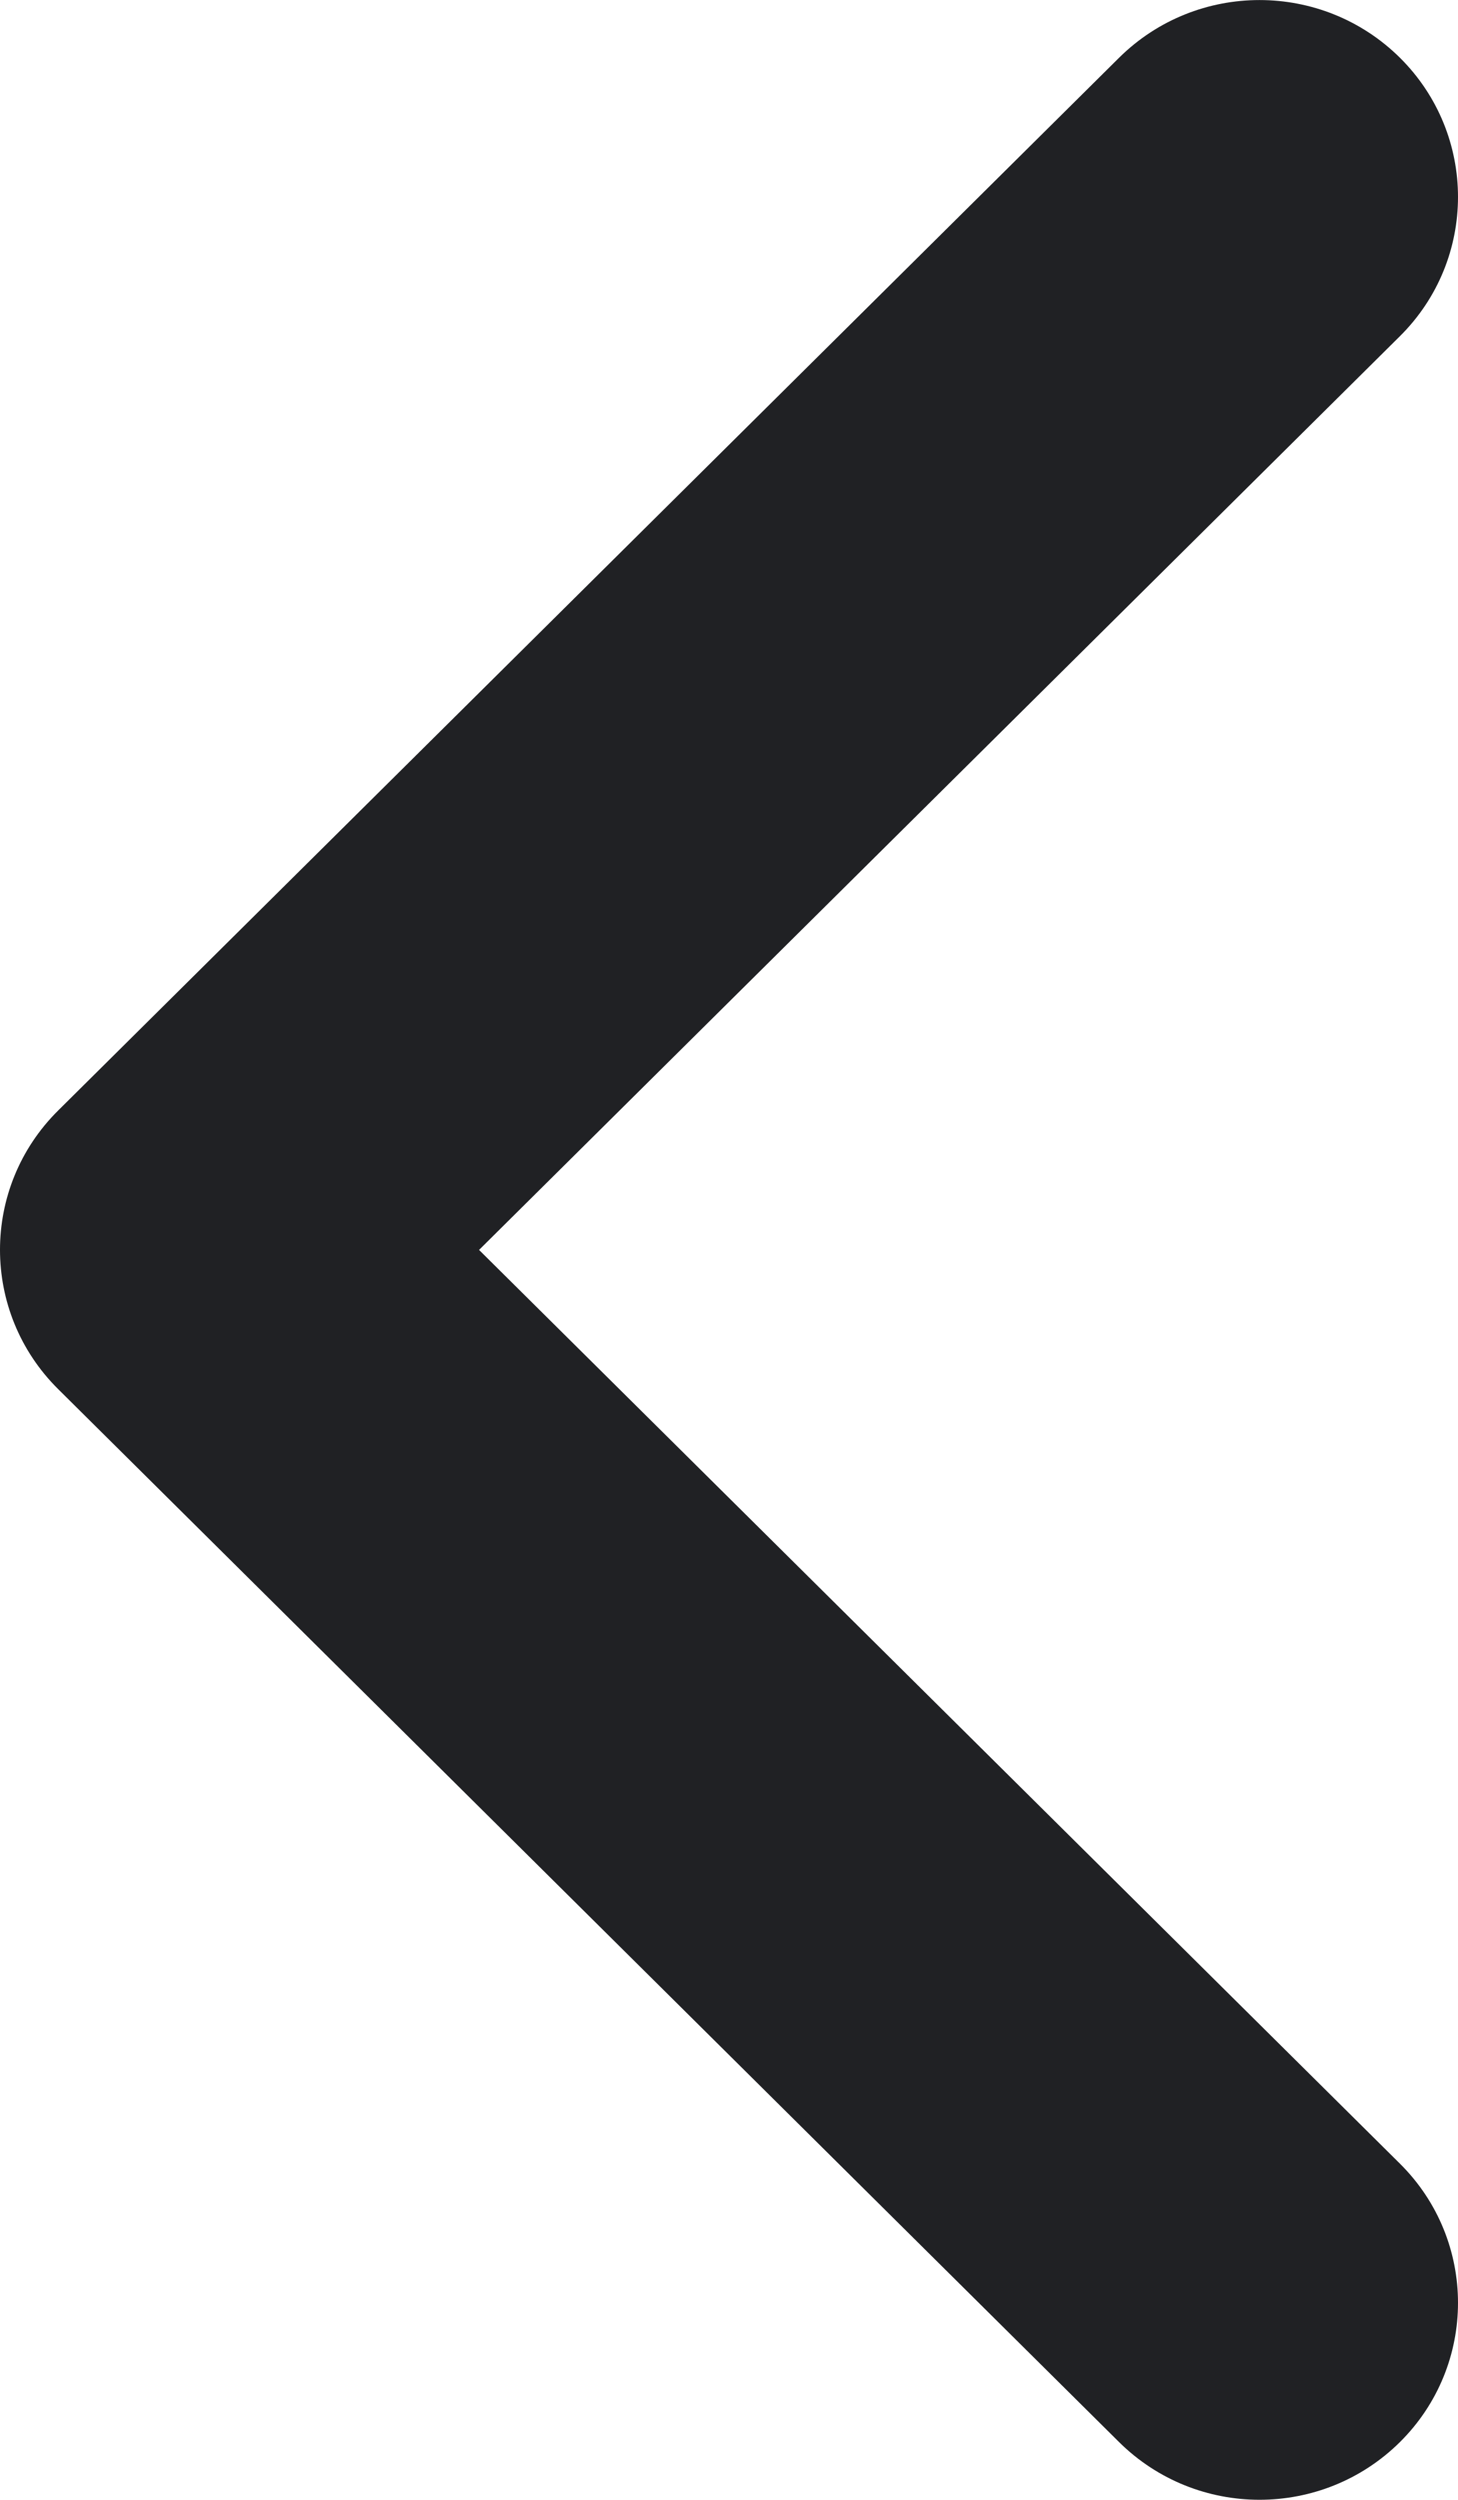
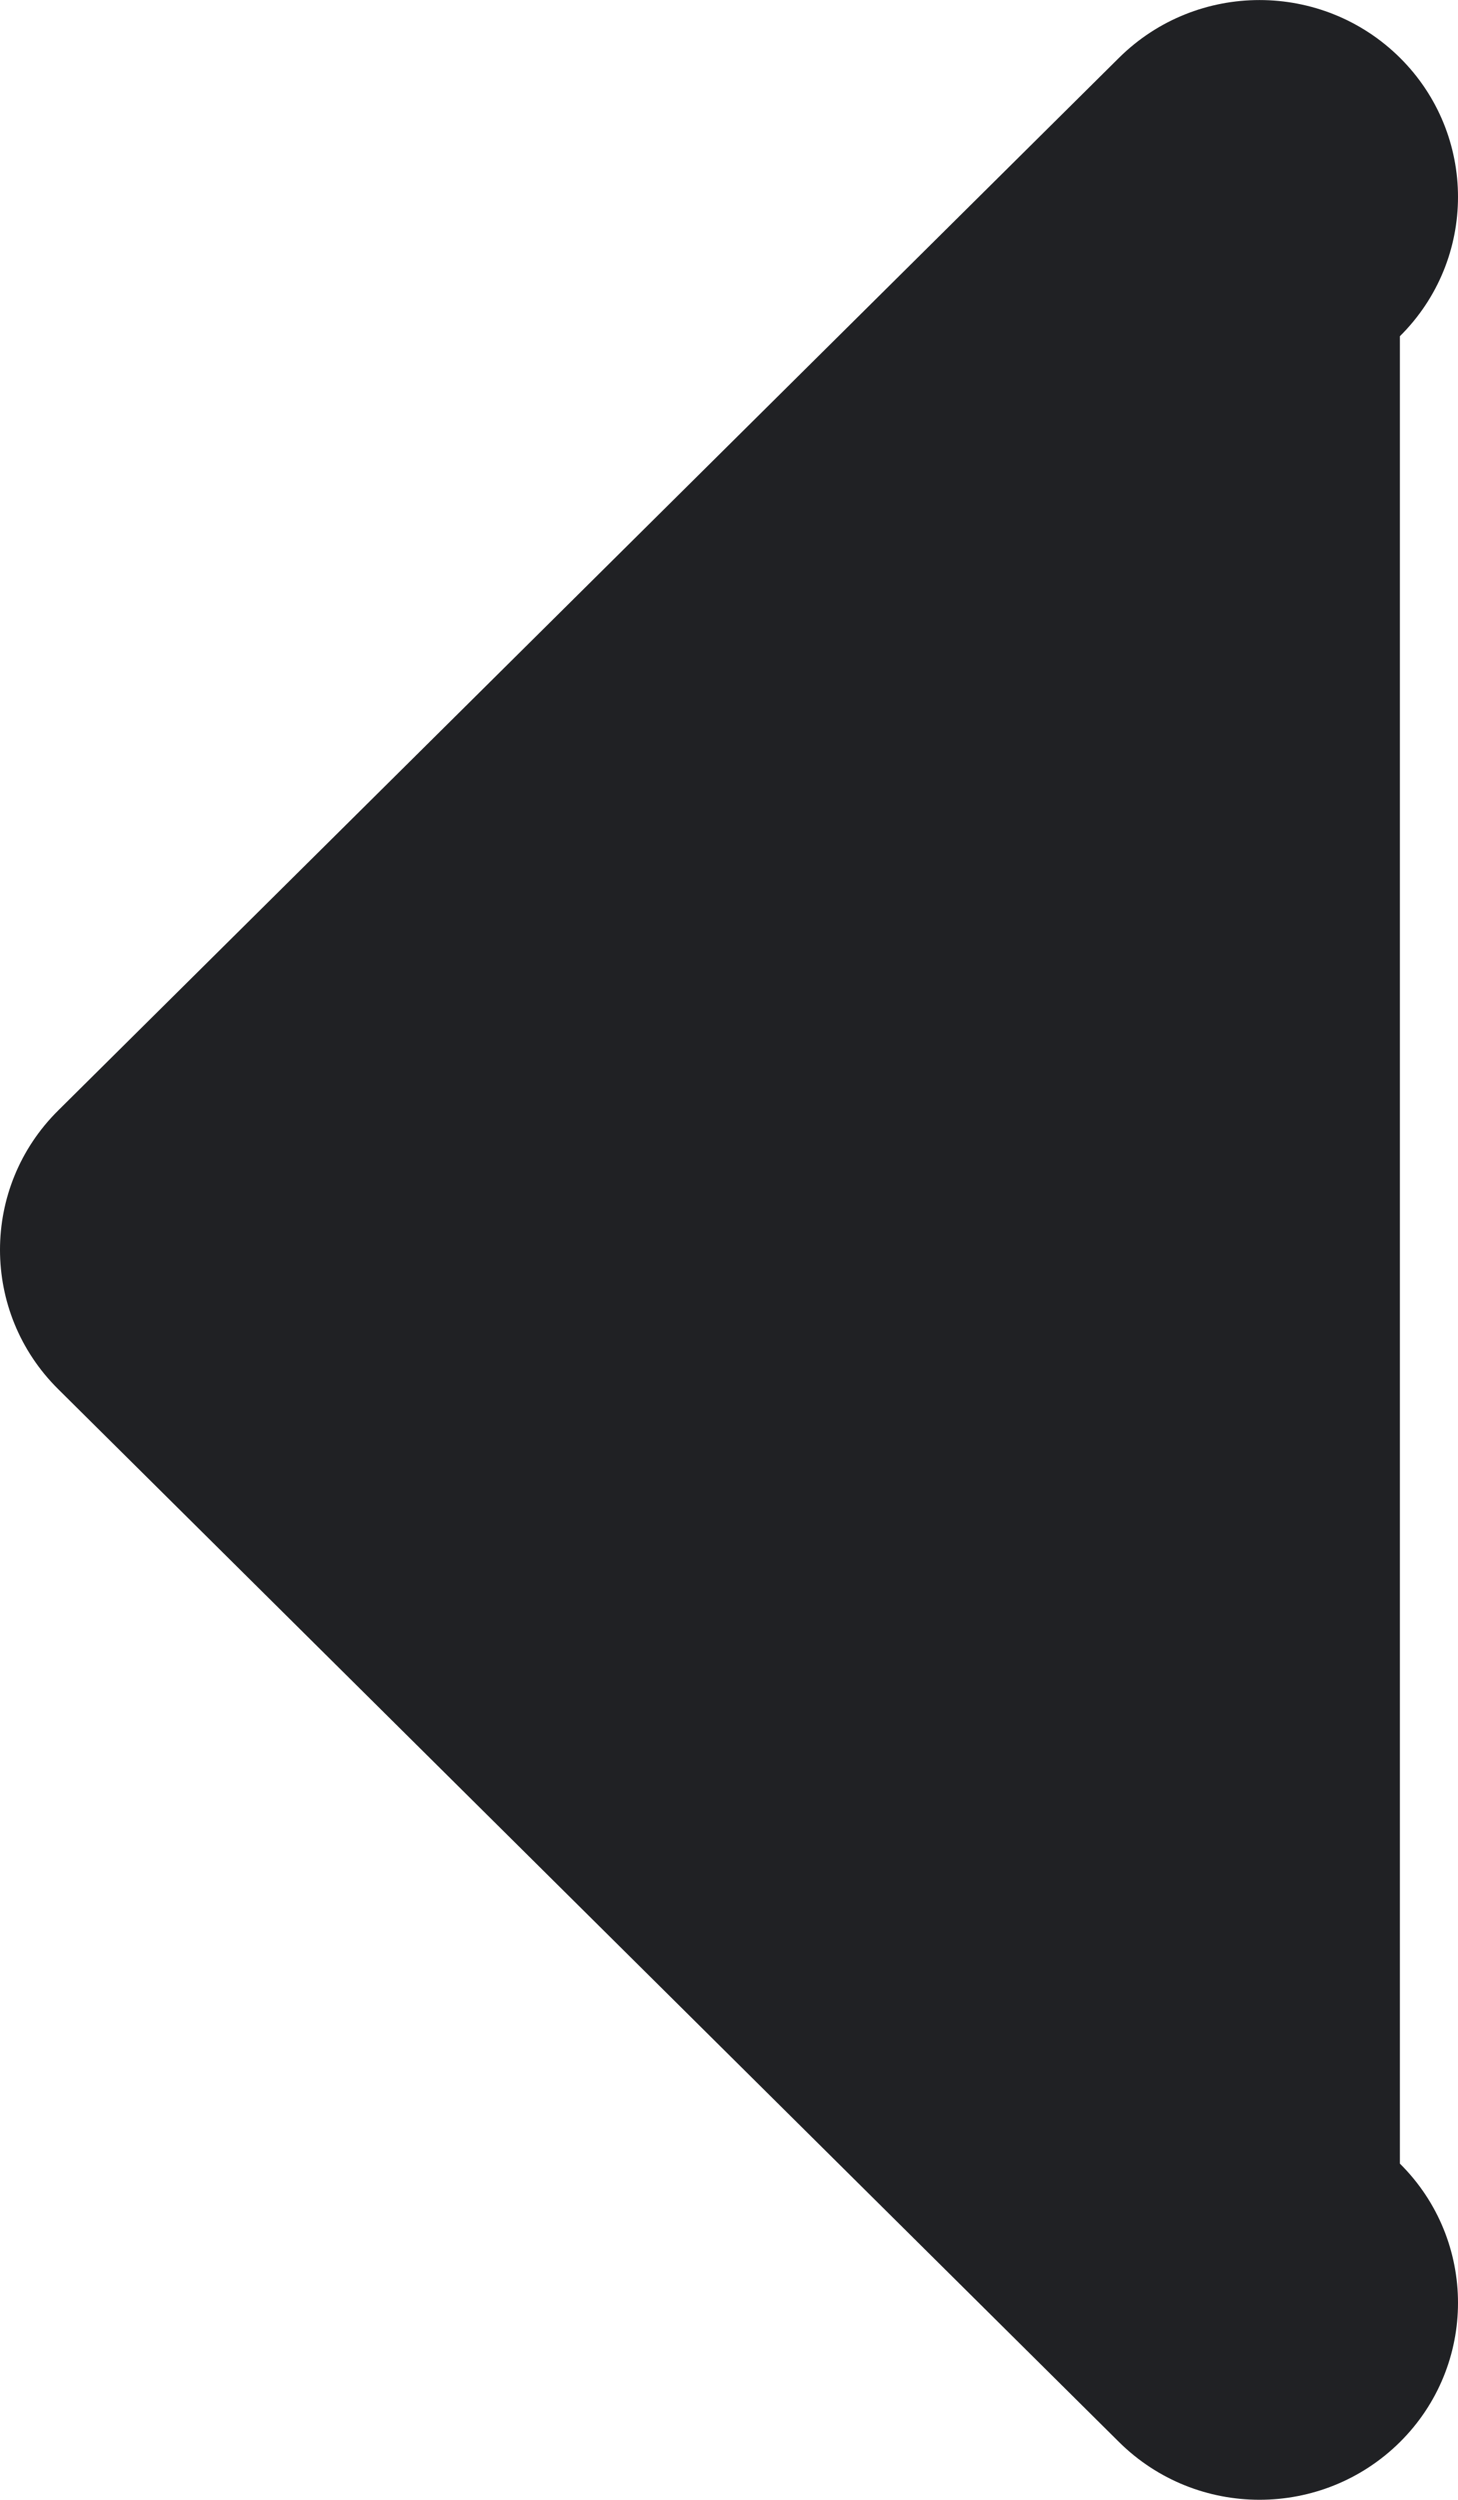
<svg xmlns="http://www.w3.org/2000/svg" width="7" height="12" viewBox="0 0 7 12" fill="none">
-   <path fill-rule="evenodd" clip-rule="evenodd" d="M5.373 0.277C5.746 -0.092 6.348 -0.092 6.721 0.277C7.093 0.646 7.093 1.245 6.721 1.614L2.3 6L6.721 10.386C7.093 10.755 7.093 11.354 6.721 11.723C6.348 12.092 5.746 12.092 5.373 11.723L0.279 6.668C-0.093 6.299 -0.093 5.7 0.279 5.331L5.373 0.277Z" fill="#202124" />
+   <path fill-rule="evenodd" clip-rule="evenodd" d="M5.373 0.277C5.746 -0.092 6.348 -0.092 6.721 0.277C7.093 0.646 7.093 1.245 6.721 1.614L6.721 10.386C7.093 10.755 7.093 11.354 6.721 11.723C6.348 12.092 5.746 12.092 5.373 11.723L0.279 6.668C-0.093 6.299 -0.093 5.7 0.279 5.331L5.373 0.277Z" fill="#202124" />
</svg>